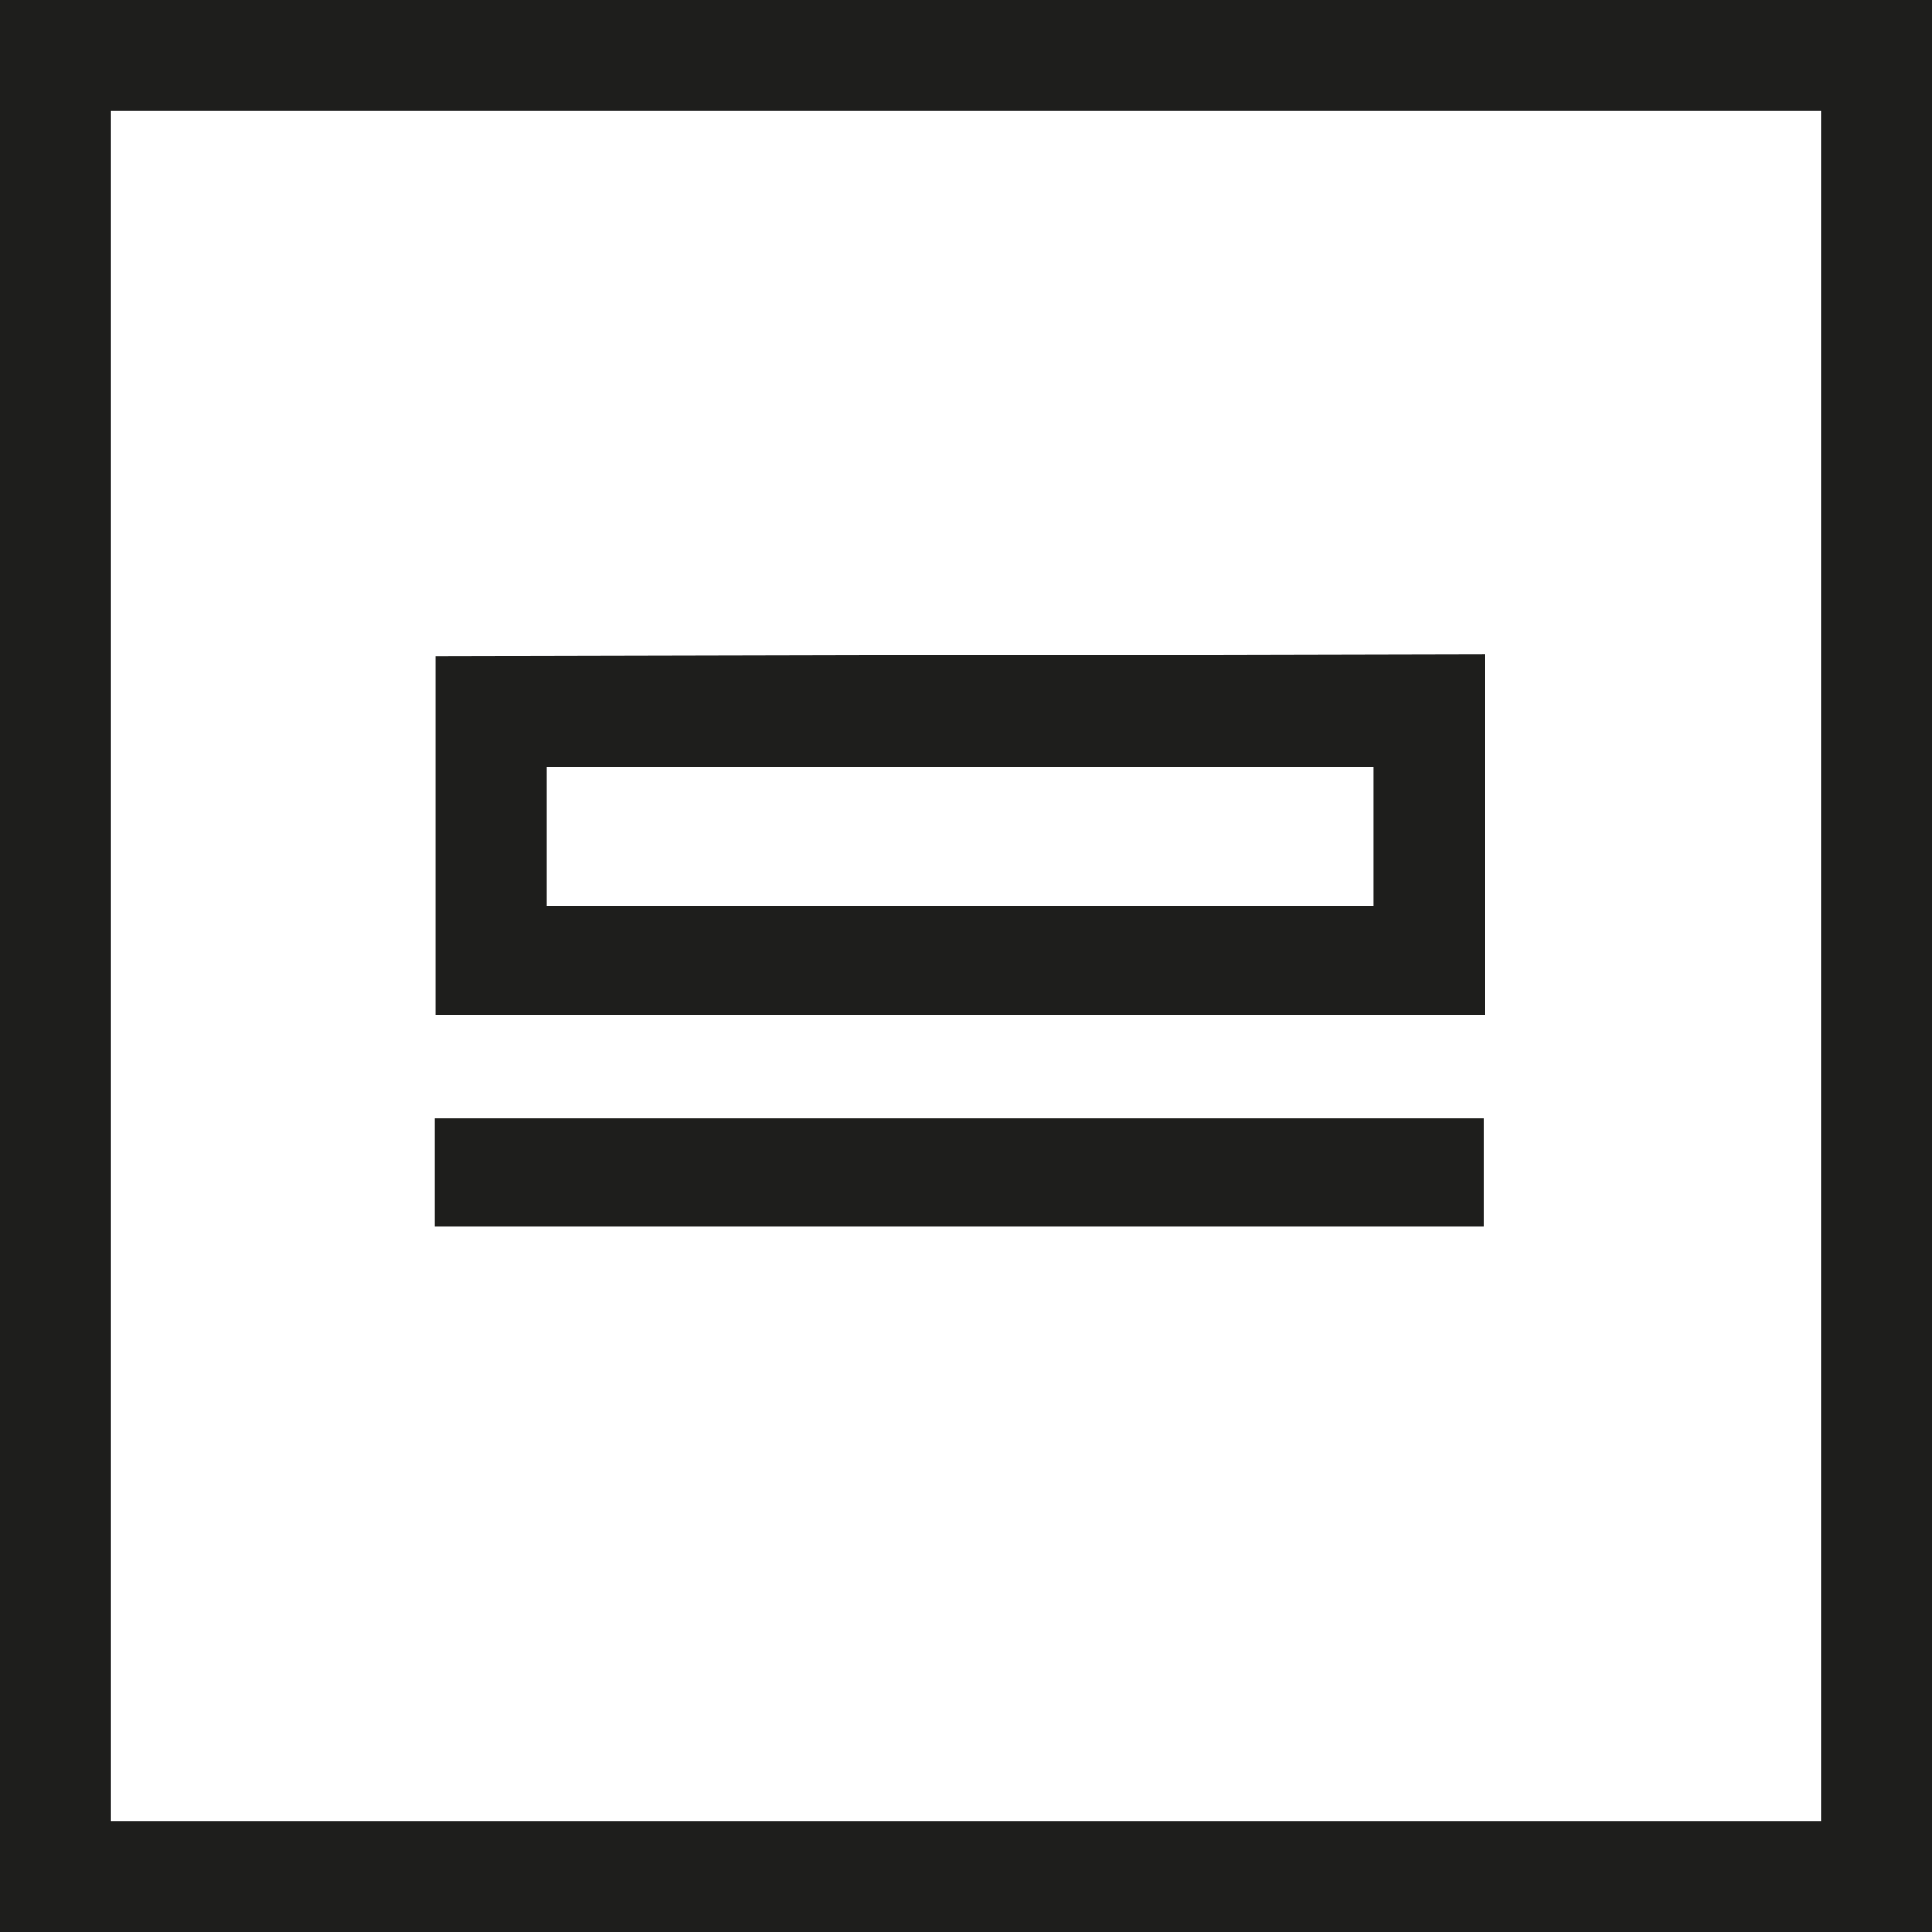
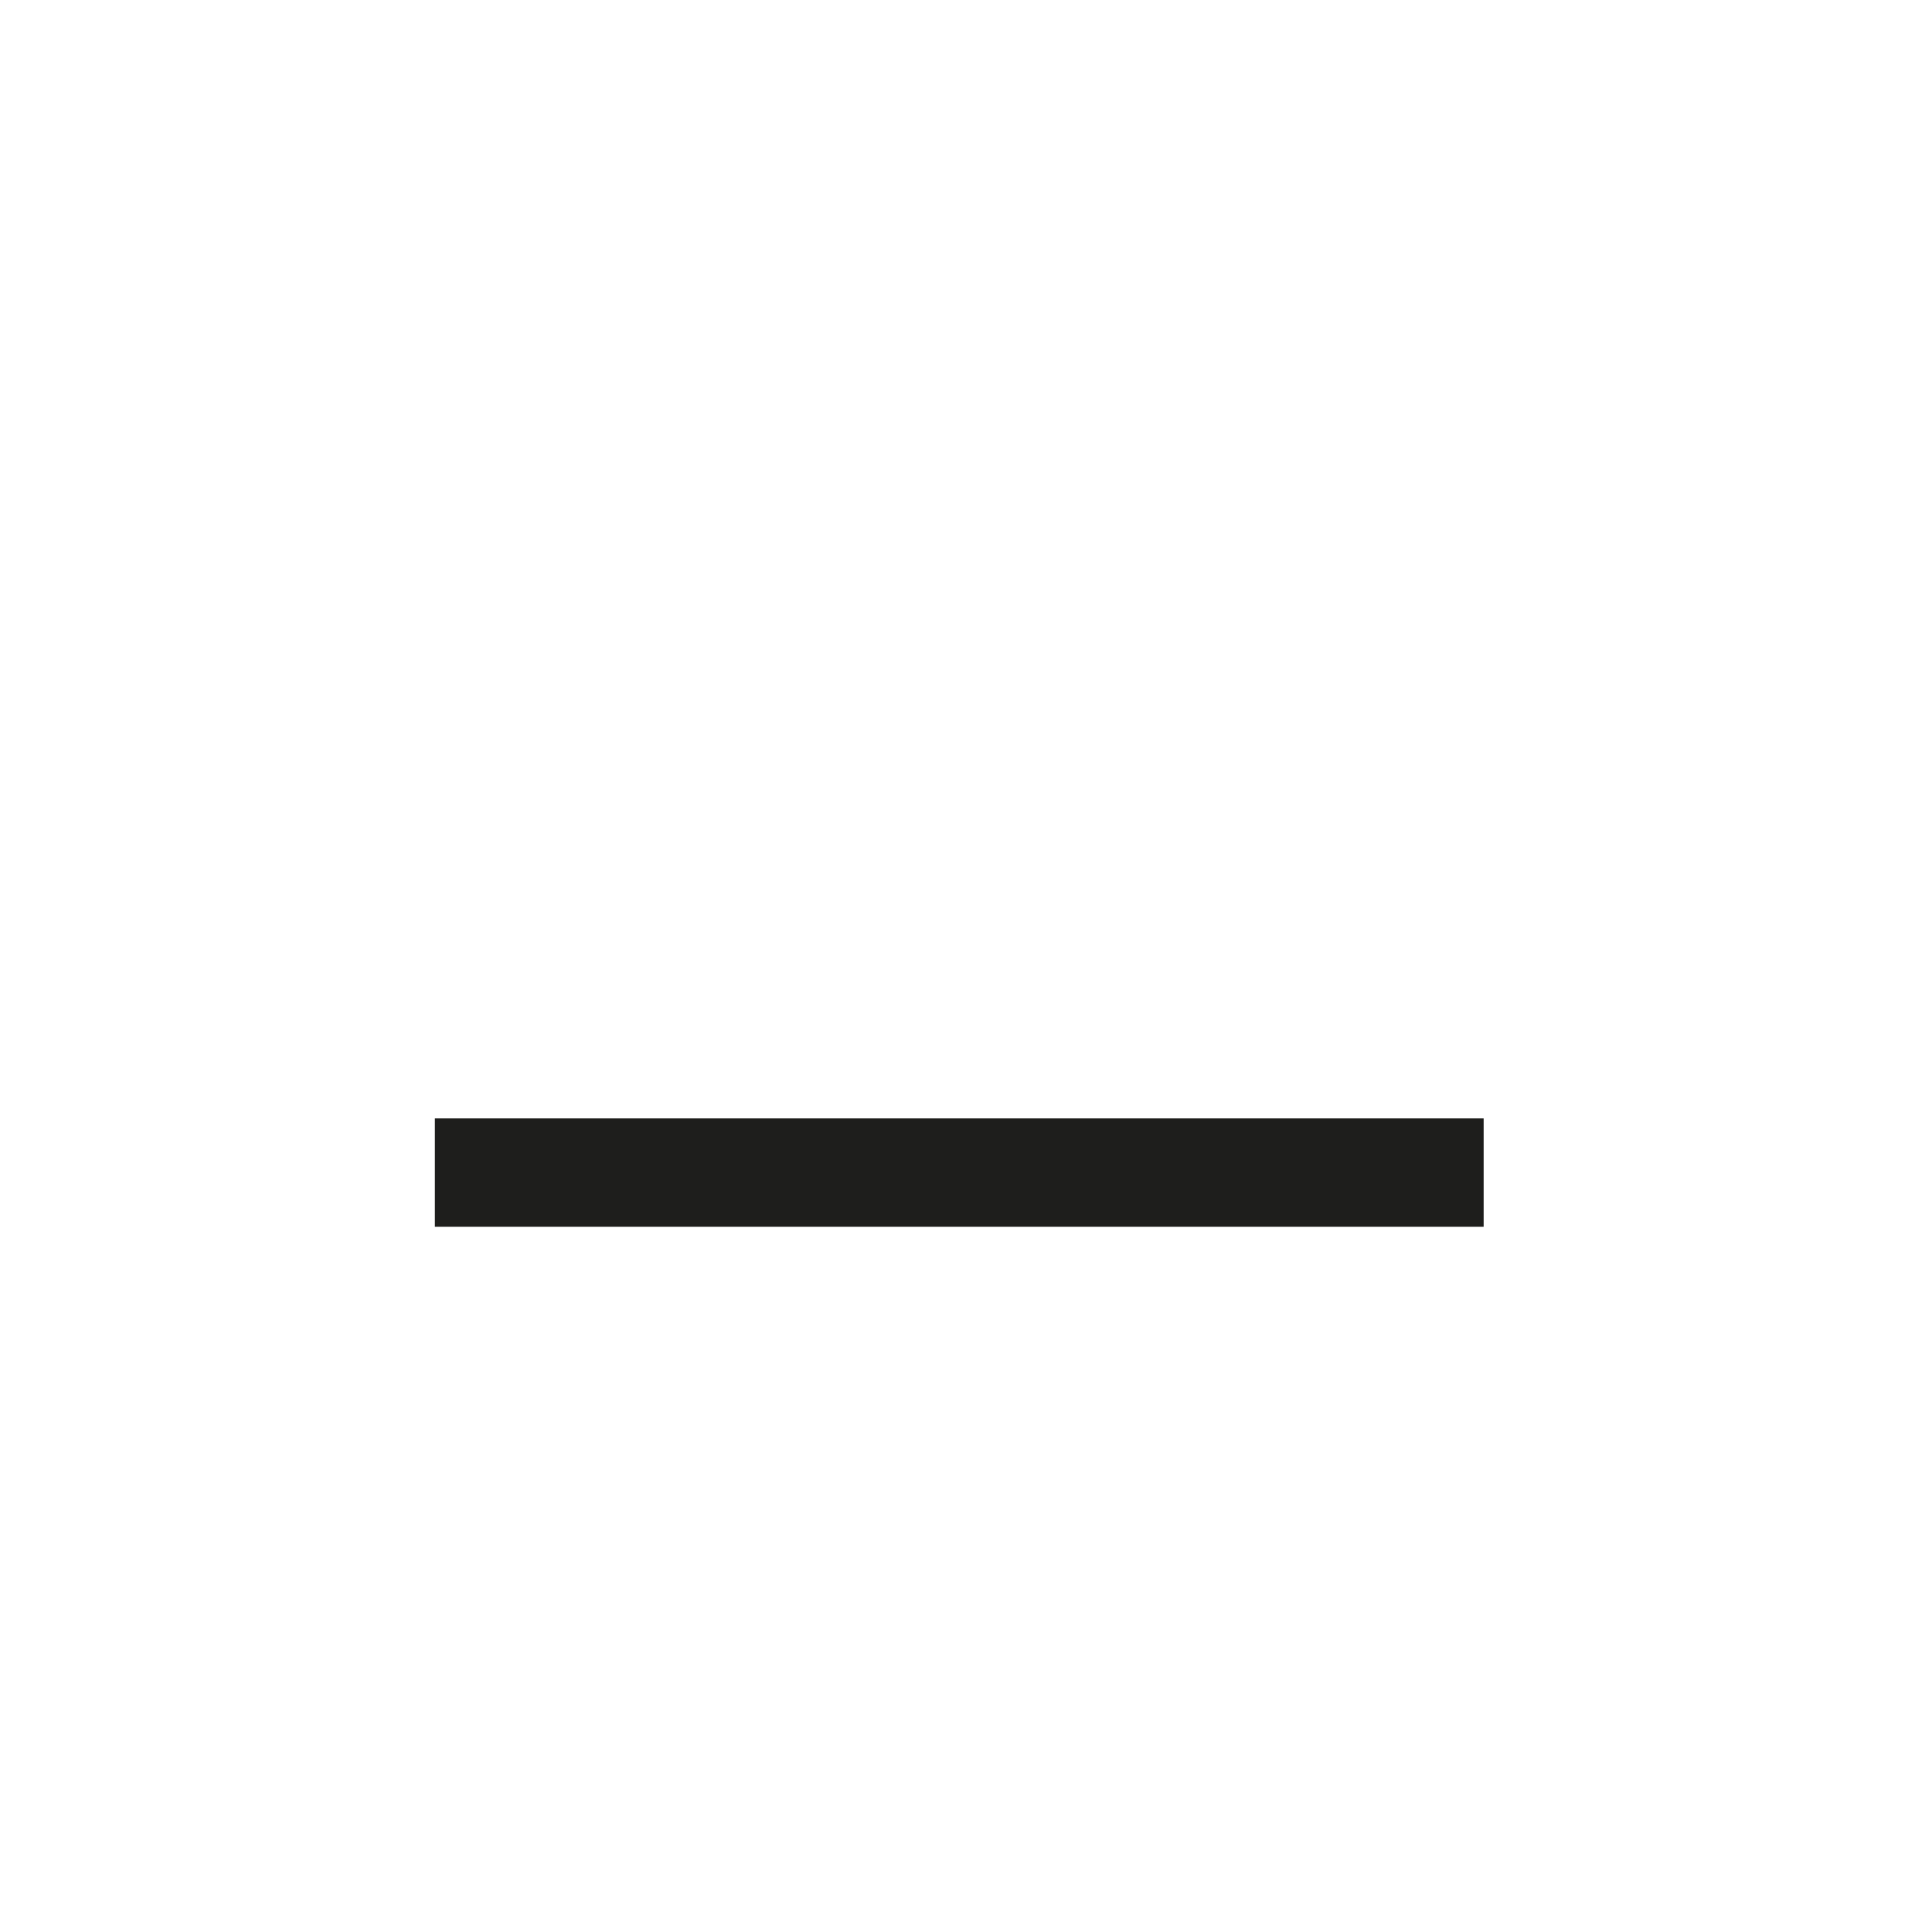
<svg xmlns="http://www.w3.org/2000/svg" id="a" viewBox="0 0 58.82 58.82">
  <defs>
    <style>.b{fill:#1e1e1c;}</style>
  </defs>
-   <path class="b" d="M58.82,58.82H0V0H58.82V58.82ZM3.36,55.46H55.46V3.36H3.36V55.46Z" />
  <rect class="b" x="13.24" y="34.05" width="31.93" height="3.3" />
-   <path class="b" d="M13.26,19.98v10.93h31.94v-11l-31.94,.07Zm28.56,7.61H16.65v-4.25h25.17v4.25Z" />
</svg>